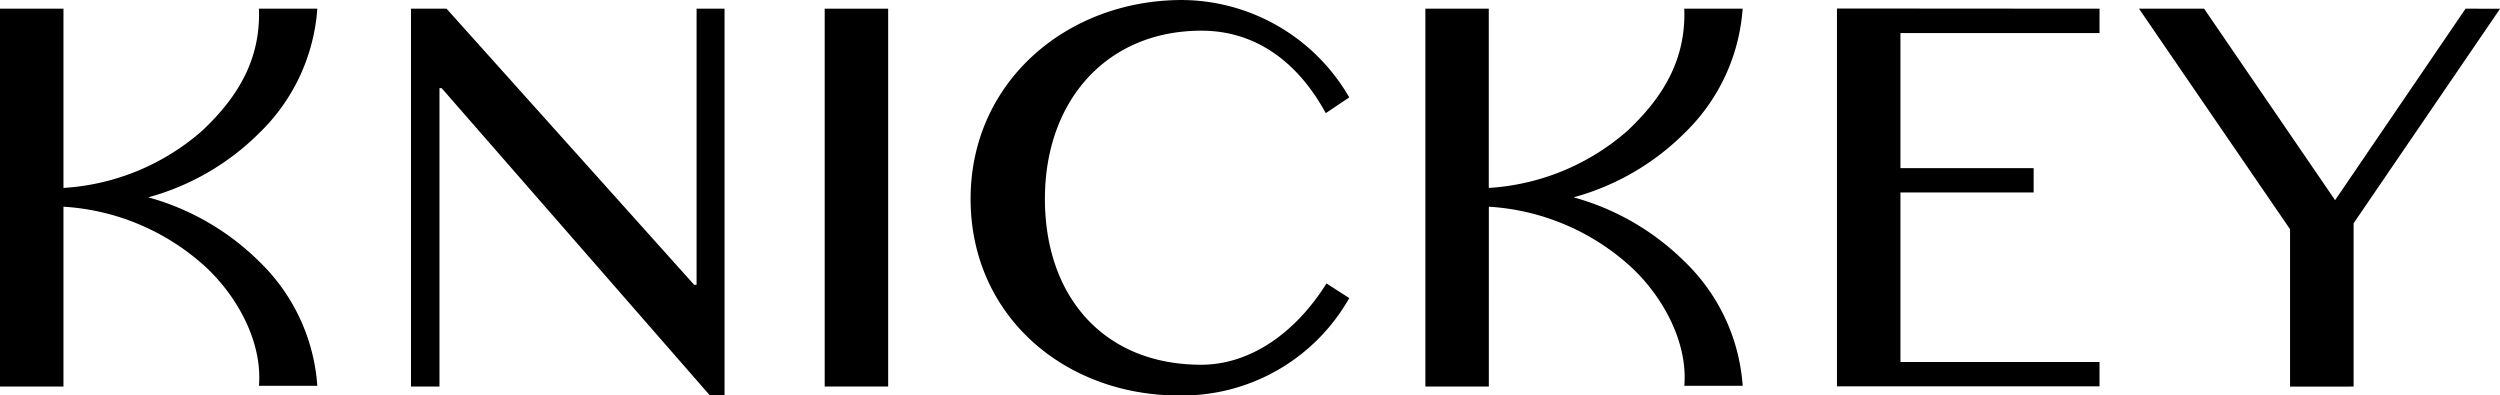
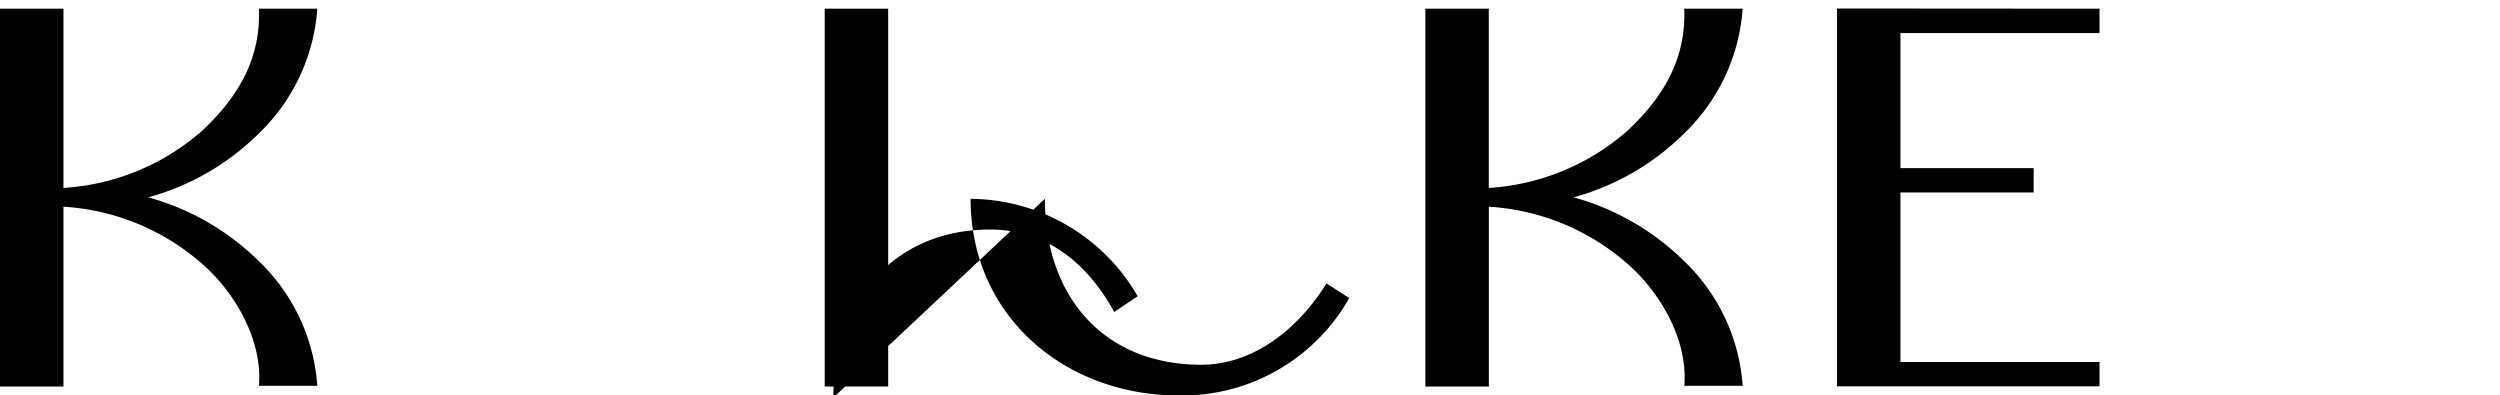
<svg xmlns="http://www.w3.org/2000/svg" width="174.549" height="27.611" viewBox="0 0 174.549 27.611">
  <g transform="translate(-37 -5501.694)">
-     <path d="M378.959,273.332V292.61h-.171L361.5,273.332h-2.481v26.38h1.989V278.88h.151l18.73,21.456h1.023V273.332Z" transform="translate(-293.324 5228.968)" />
    <rect width="4.432" height="26.38" transform="translate(94.58 5502.3)" />
    <path d="M623.762,273.332v1.7h-13.9v9.43h9.3v1.7h-9.3v11.837h13.9v1.7H605.43v-26.38Z" transform="translate(-440.174 5228.969)" />
-     <path d="M680.417,273.332l-9.109,13.37-9.147-13.37h-4.545l10.548,15.4v10.984H672.6v-11.4l10.227-14.98Z" transform="translate(-471.273 5228.968)" />
    <g transform="translate(37 5501.694)">
      <path d="M544.66,286.5a17.469,17.469,0,0,0,7.751-4.5,13.372,13.372,0,0,0,4.041-8.67h-4.076c.122,3.322-1.264,6-3.981,8.538a16.164,16.164,0,0,1-9.668,3.979V273.332H534.3v26.38h4.431V287.158a16.165,16.165,0,0,1,9.667,3.973c2.312,2.015,4.245,5.341,3.981,8.531h4.076A13.33,13.33,0,0,0,552.411,291a17.679,17.679,0,0,0-7.75-4.493" transform="translate(-434.781 -272.726)" />
      <path d="M298.363,286.5a17.471,17.471,0,0,0,7.751-4.5,13.367,13.367,0,0,0,4.041-8.67h-4.076c.122,3.322-1.264,6-3.98,8.538a16.164,16.164,0,0,1-9.668,3.979V273.332H288v26.38h4.431V287.158a16.167,16.167,0,0,1,9.667,3.973c2.312,2.015,4.244,5.341,3.981,8.531h4.076A13.328,13.328,0,0,0,306.114,291a17.679,17.679,0,0,0-7.75-4.493" transform="translate(-288 -272.726)" />
-       <path d="M460.907,285.713c0,6.854,4.14,11.585,10.909,11.585,3.423,0,6.583-2.215,8.752-5.676l1.588,1.022a13.407,13.407,0,0,1-11.893,6.8c-7.987,0-14.544-5.563-14.544-13.729s6.714-13.882,14.771-13.882a13.566,13.566,0,0,1,11.666,6.8l-1.639,1.1c-1.95-3.578-4.895-5.758-8.681-5.758-6.609,0-10.928,4.883-10.928,11.737" transform="translate(-387.952 -271.832)" />
+       <path d="M460.907,285.713c0,6.854,4.14,11.585,10.909,11.585,3.423,0,6.583-2.215,8.752-5.676l1.588,1.022a13.407,13.407,0,0,1-11.893,6.8c-7.987,0-14.544-5.563-14.544-13.729a13.566,13.566,0,0,1,11.666,6.8l-1.639,1.1c-1.95-3.578-4.895-5.758-8.681-5.758-6.609,0-10.928,4.883-10.928,11.737" transform="translate(-387.952 -271.832)" />
    </g>
  </g>
</svg>